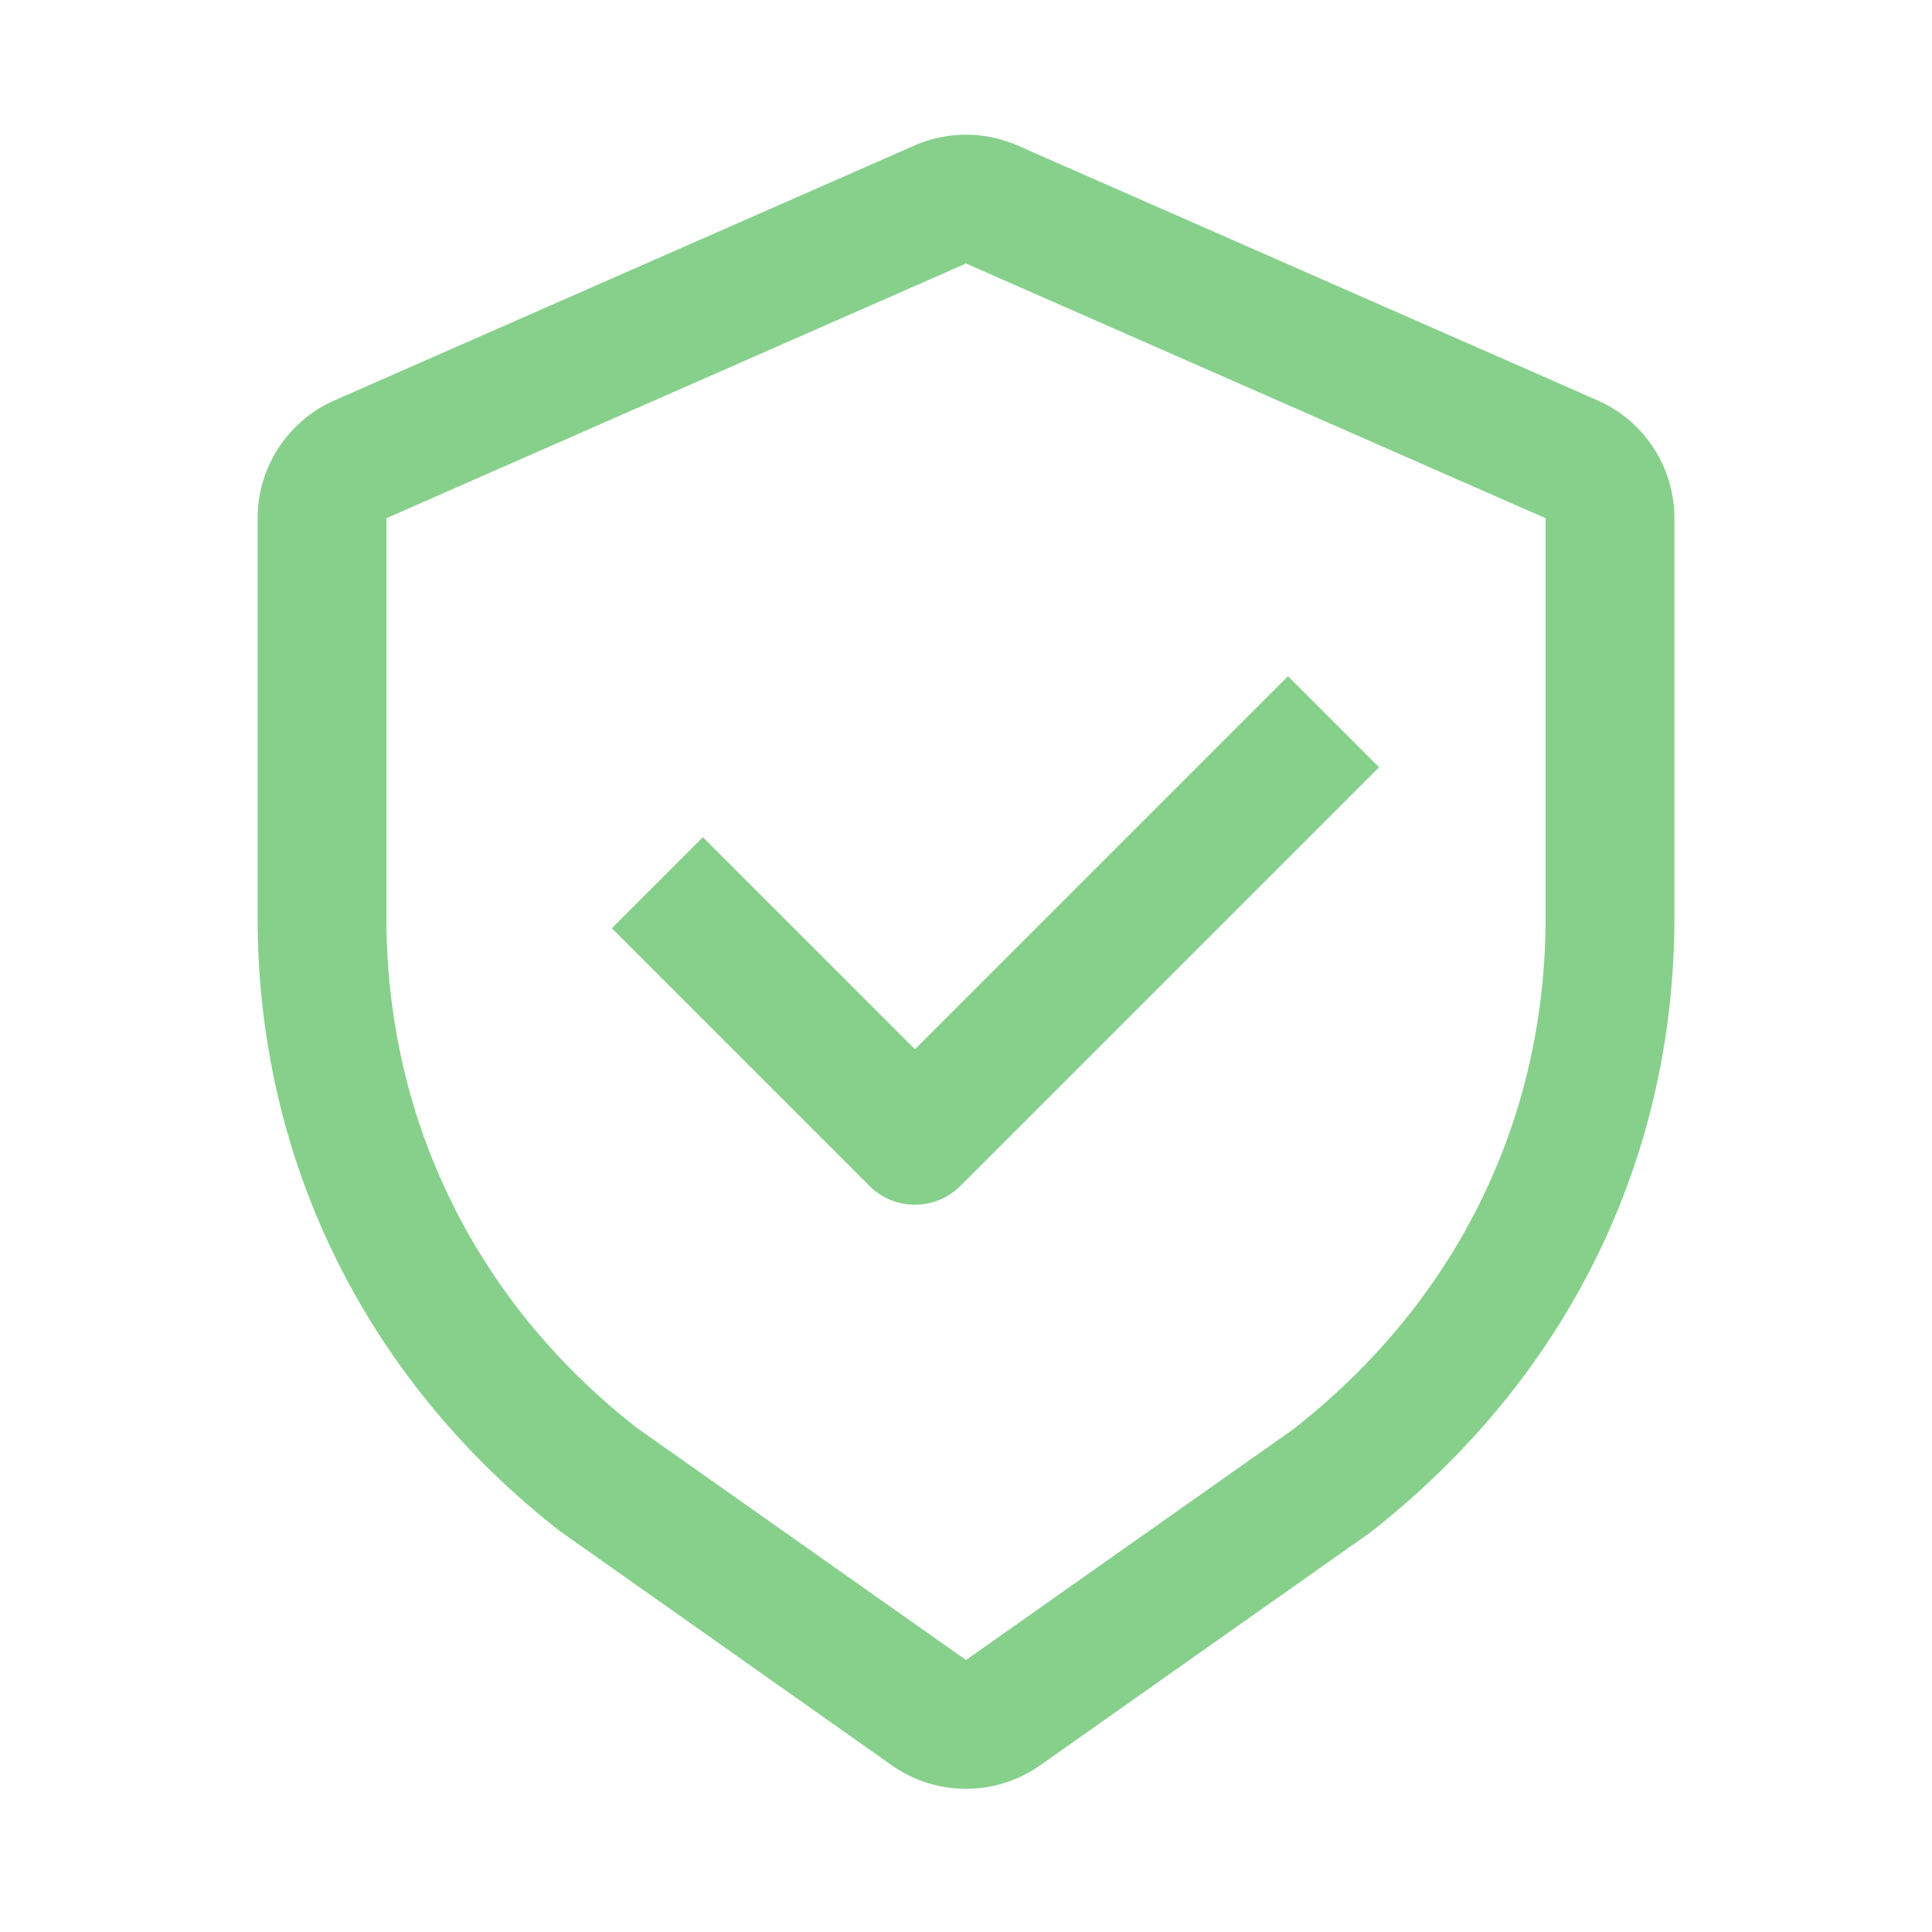
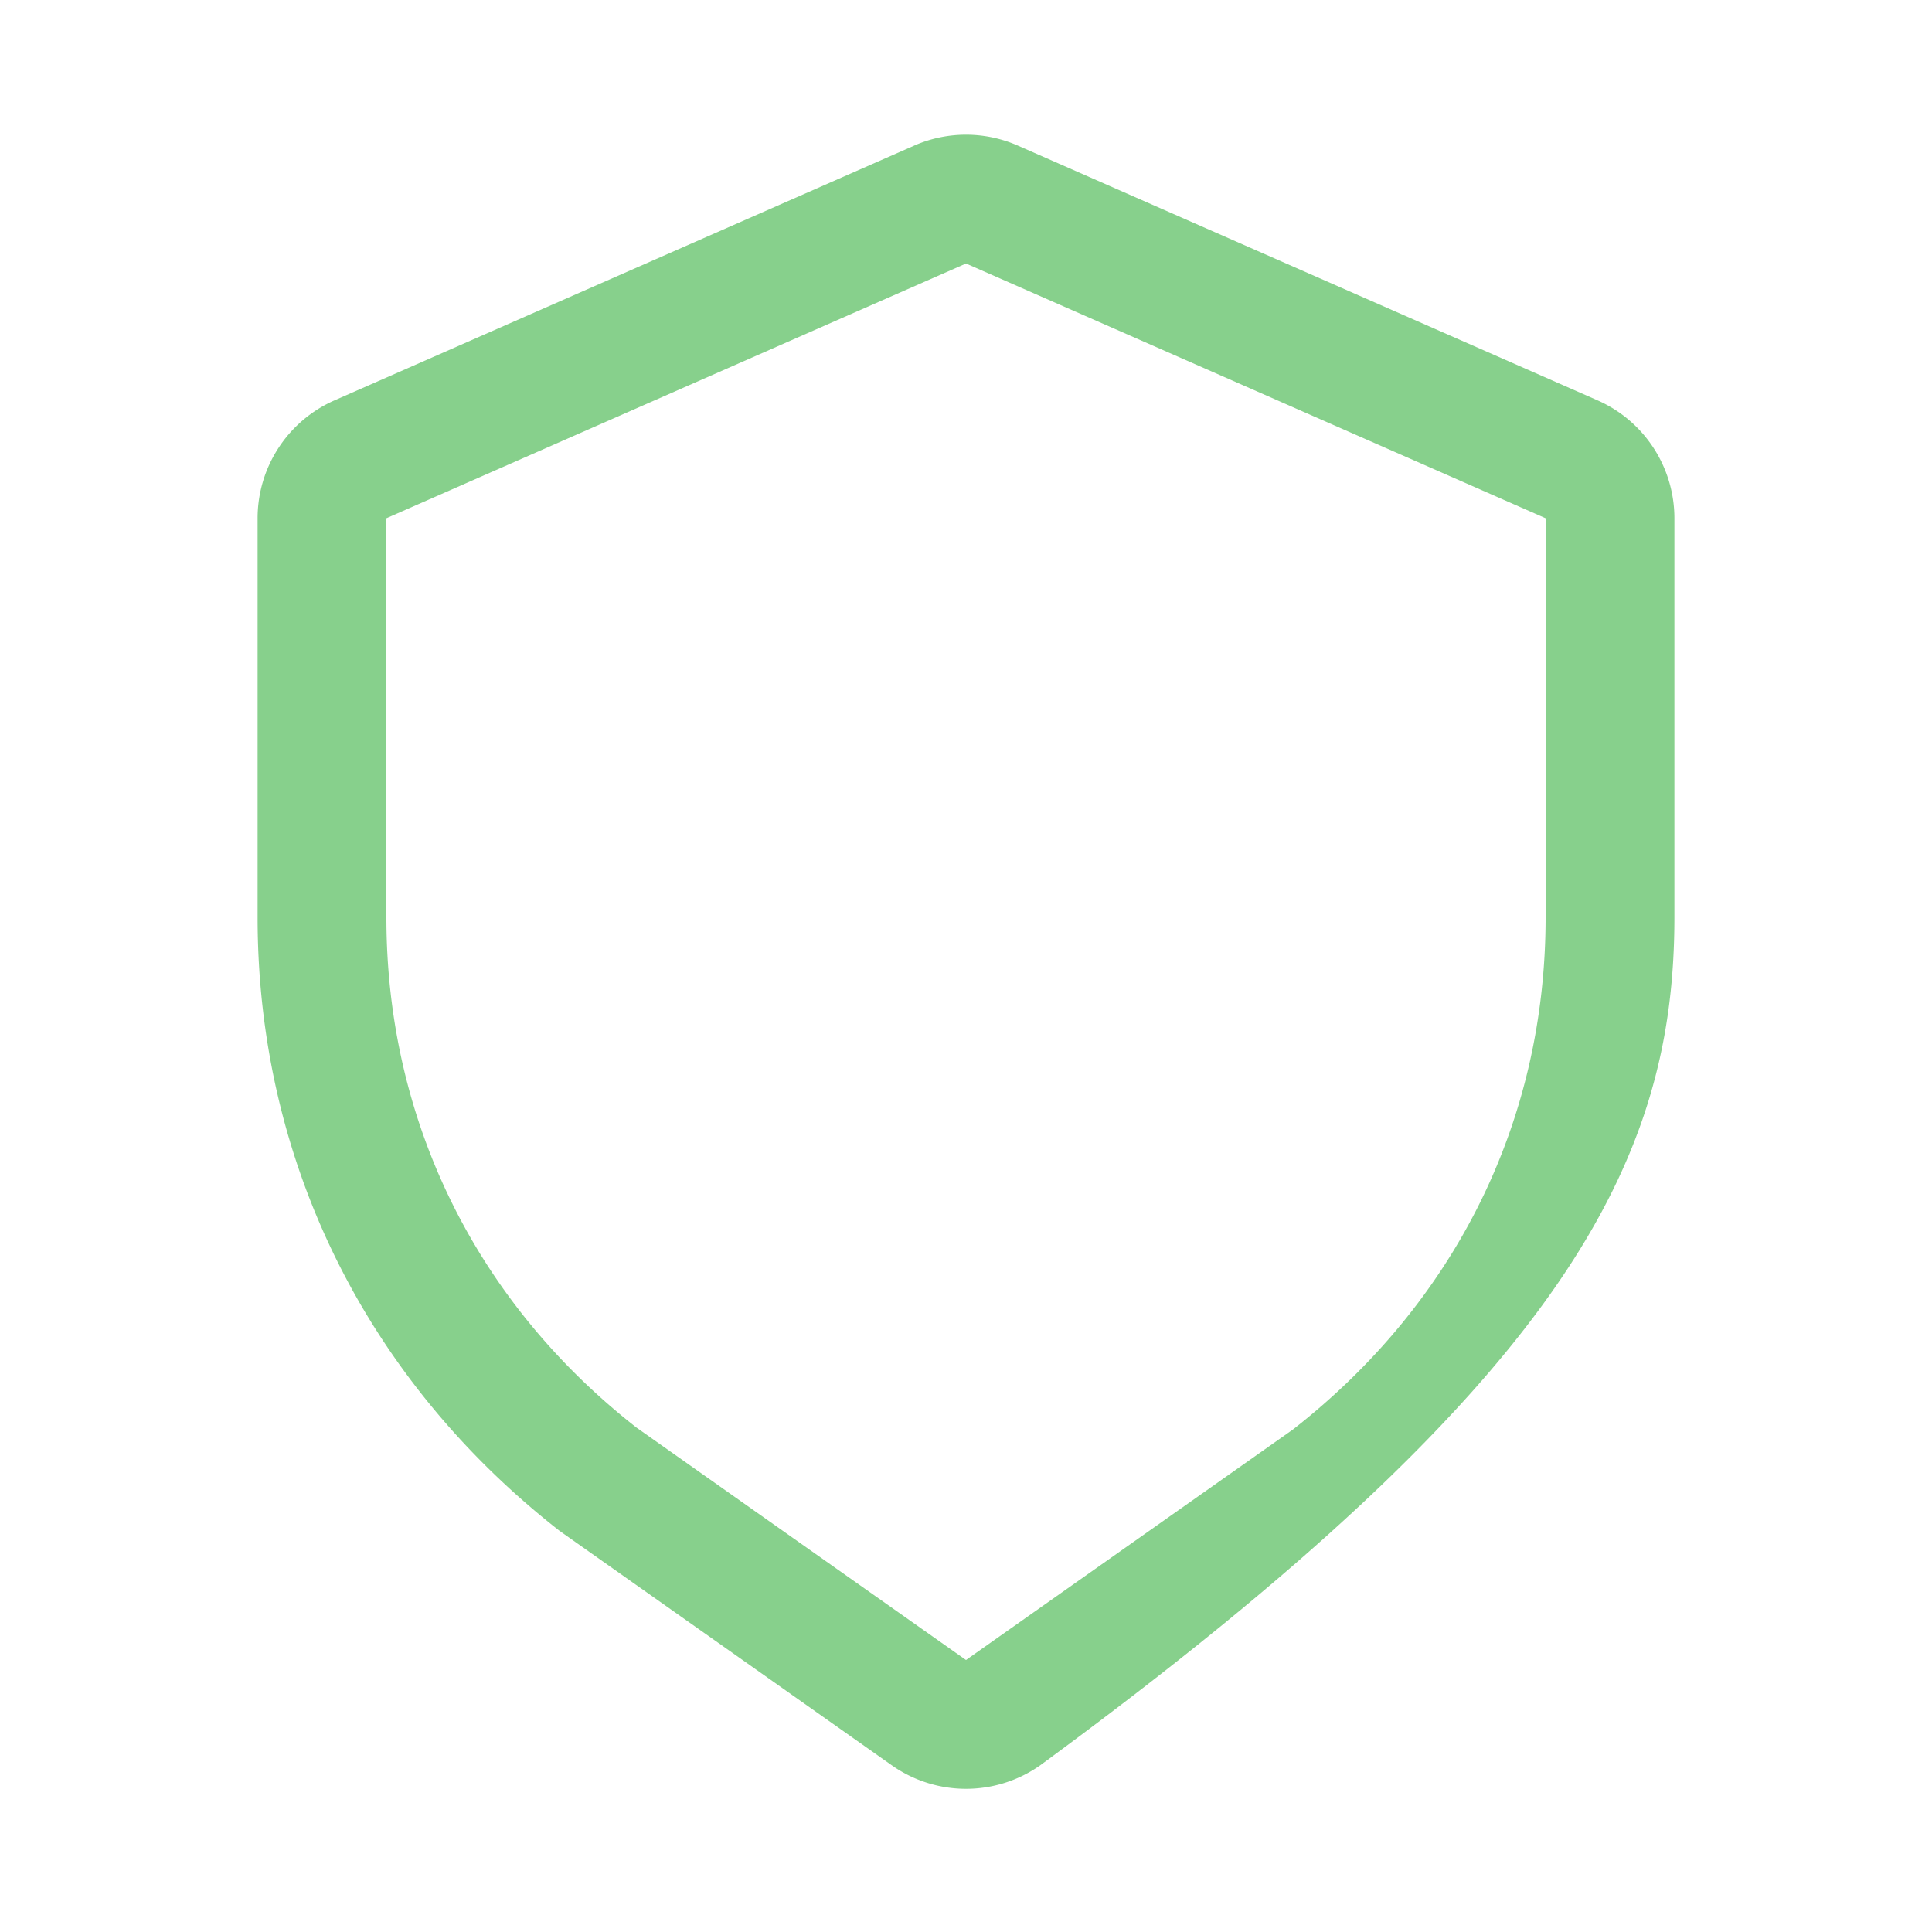
<svg xmlns="http://www.w3.org/2000/svg" t="1715137635513" class="icon" viewBox="0 0 1024 1024" version="1.1" p-id="4294" width="32" height="32">
-   <path d="M484.523 77.193l-307.2 134.997A68.267 68.267 0 0 0 136.533 274.654V486.229c0 129.587 57.958 245.385 160.085 325.188l176.026 124.211a68.267 68.267 0 0 0 78.711 0l174.694-123.221C829.508 731.597 887.467 615.799 887.467 486.229V274.671a68.267 68.267 0 0 0-40.789-62.498l-307.2-134.997a68.267 68.267 0 0 0-54.955 0zM204.8 274.671l307.2-134.997 307.2 134.997V486.229c0 108.305-48.077 204.373-133.854 271.394L512 879.838l-174.694-123.221C252.877 690.551 204.8 594.5 204.8 486.195V274.671z" fill="#87d08c" p-id="4295" />
-   <path d="M682.667 358.4l48.265 48.265-221.867 221.867a34.133 34.133 0 0 1-48.265 0l-136.533-136.533L372.531 443.733l112.401 112.384L682.667 358.4z" fill="#87d08c" p-id="4296" />
+   <path d="M484.523 77.193l-307.2 134.997A68.267 68.267 0 0 0 136.533 274.654V486.229c0 129.587 57.958 245.385 160.085 325.188l176.026 124.211a68.267 68.267 0 0 0 78.711 0C829.508 731.597 887.467 615.799 887.467 486.229V274.671a68.267 68.267 0 0 0-40.789-62.498l-307.2-134.997a68.267 68.267 0 0 0-54.955 0zM204.8 274.671l307.2-134.997 307.2 134.997V486.229c0 108.305-48.077 204.373-133.854 271.394L512 879.838l-174.694-123.221C252.877 690.551 204.8 594.5 204.8 486.195V274.671z" fill="#87d08c" p-id="4295" />
</svg>